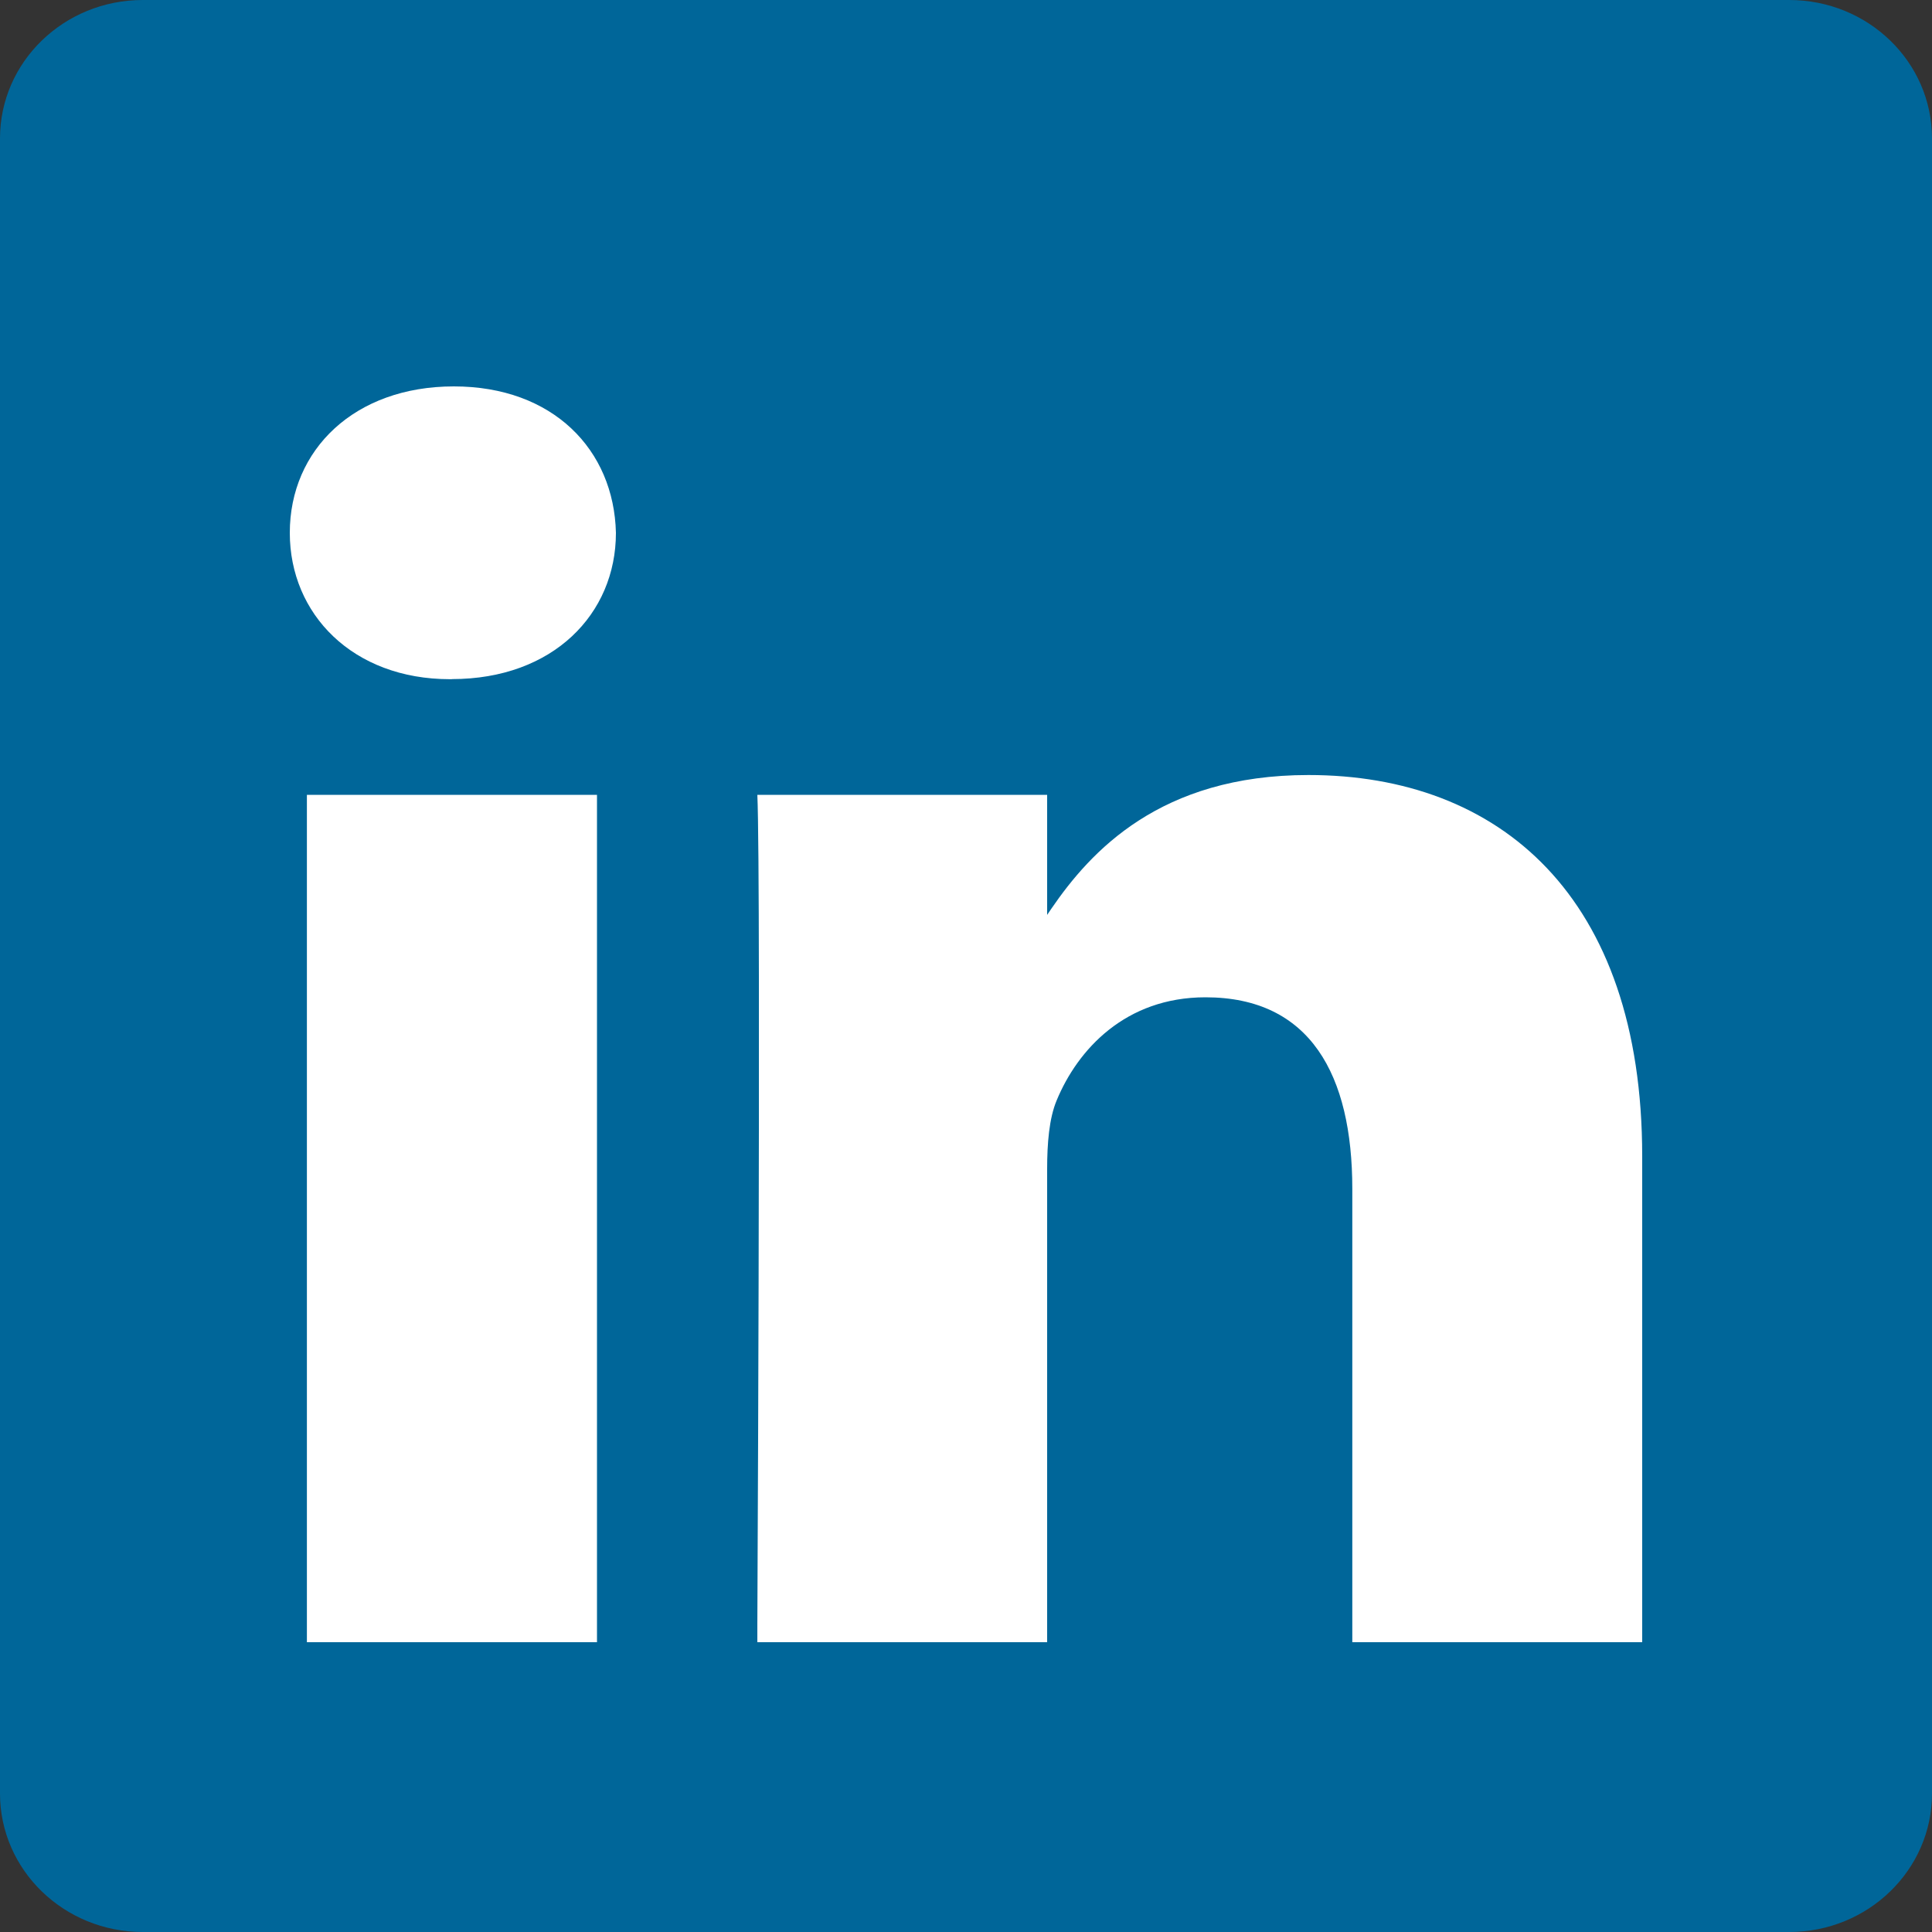
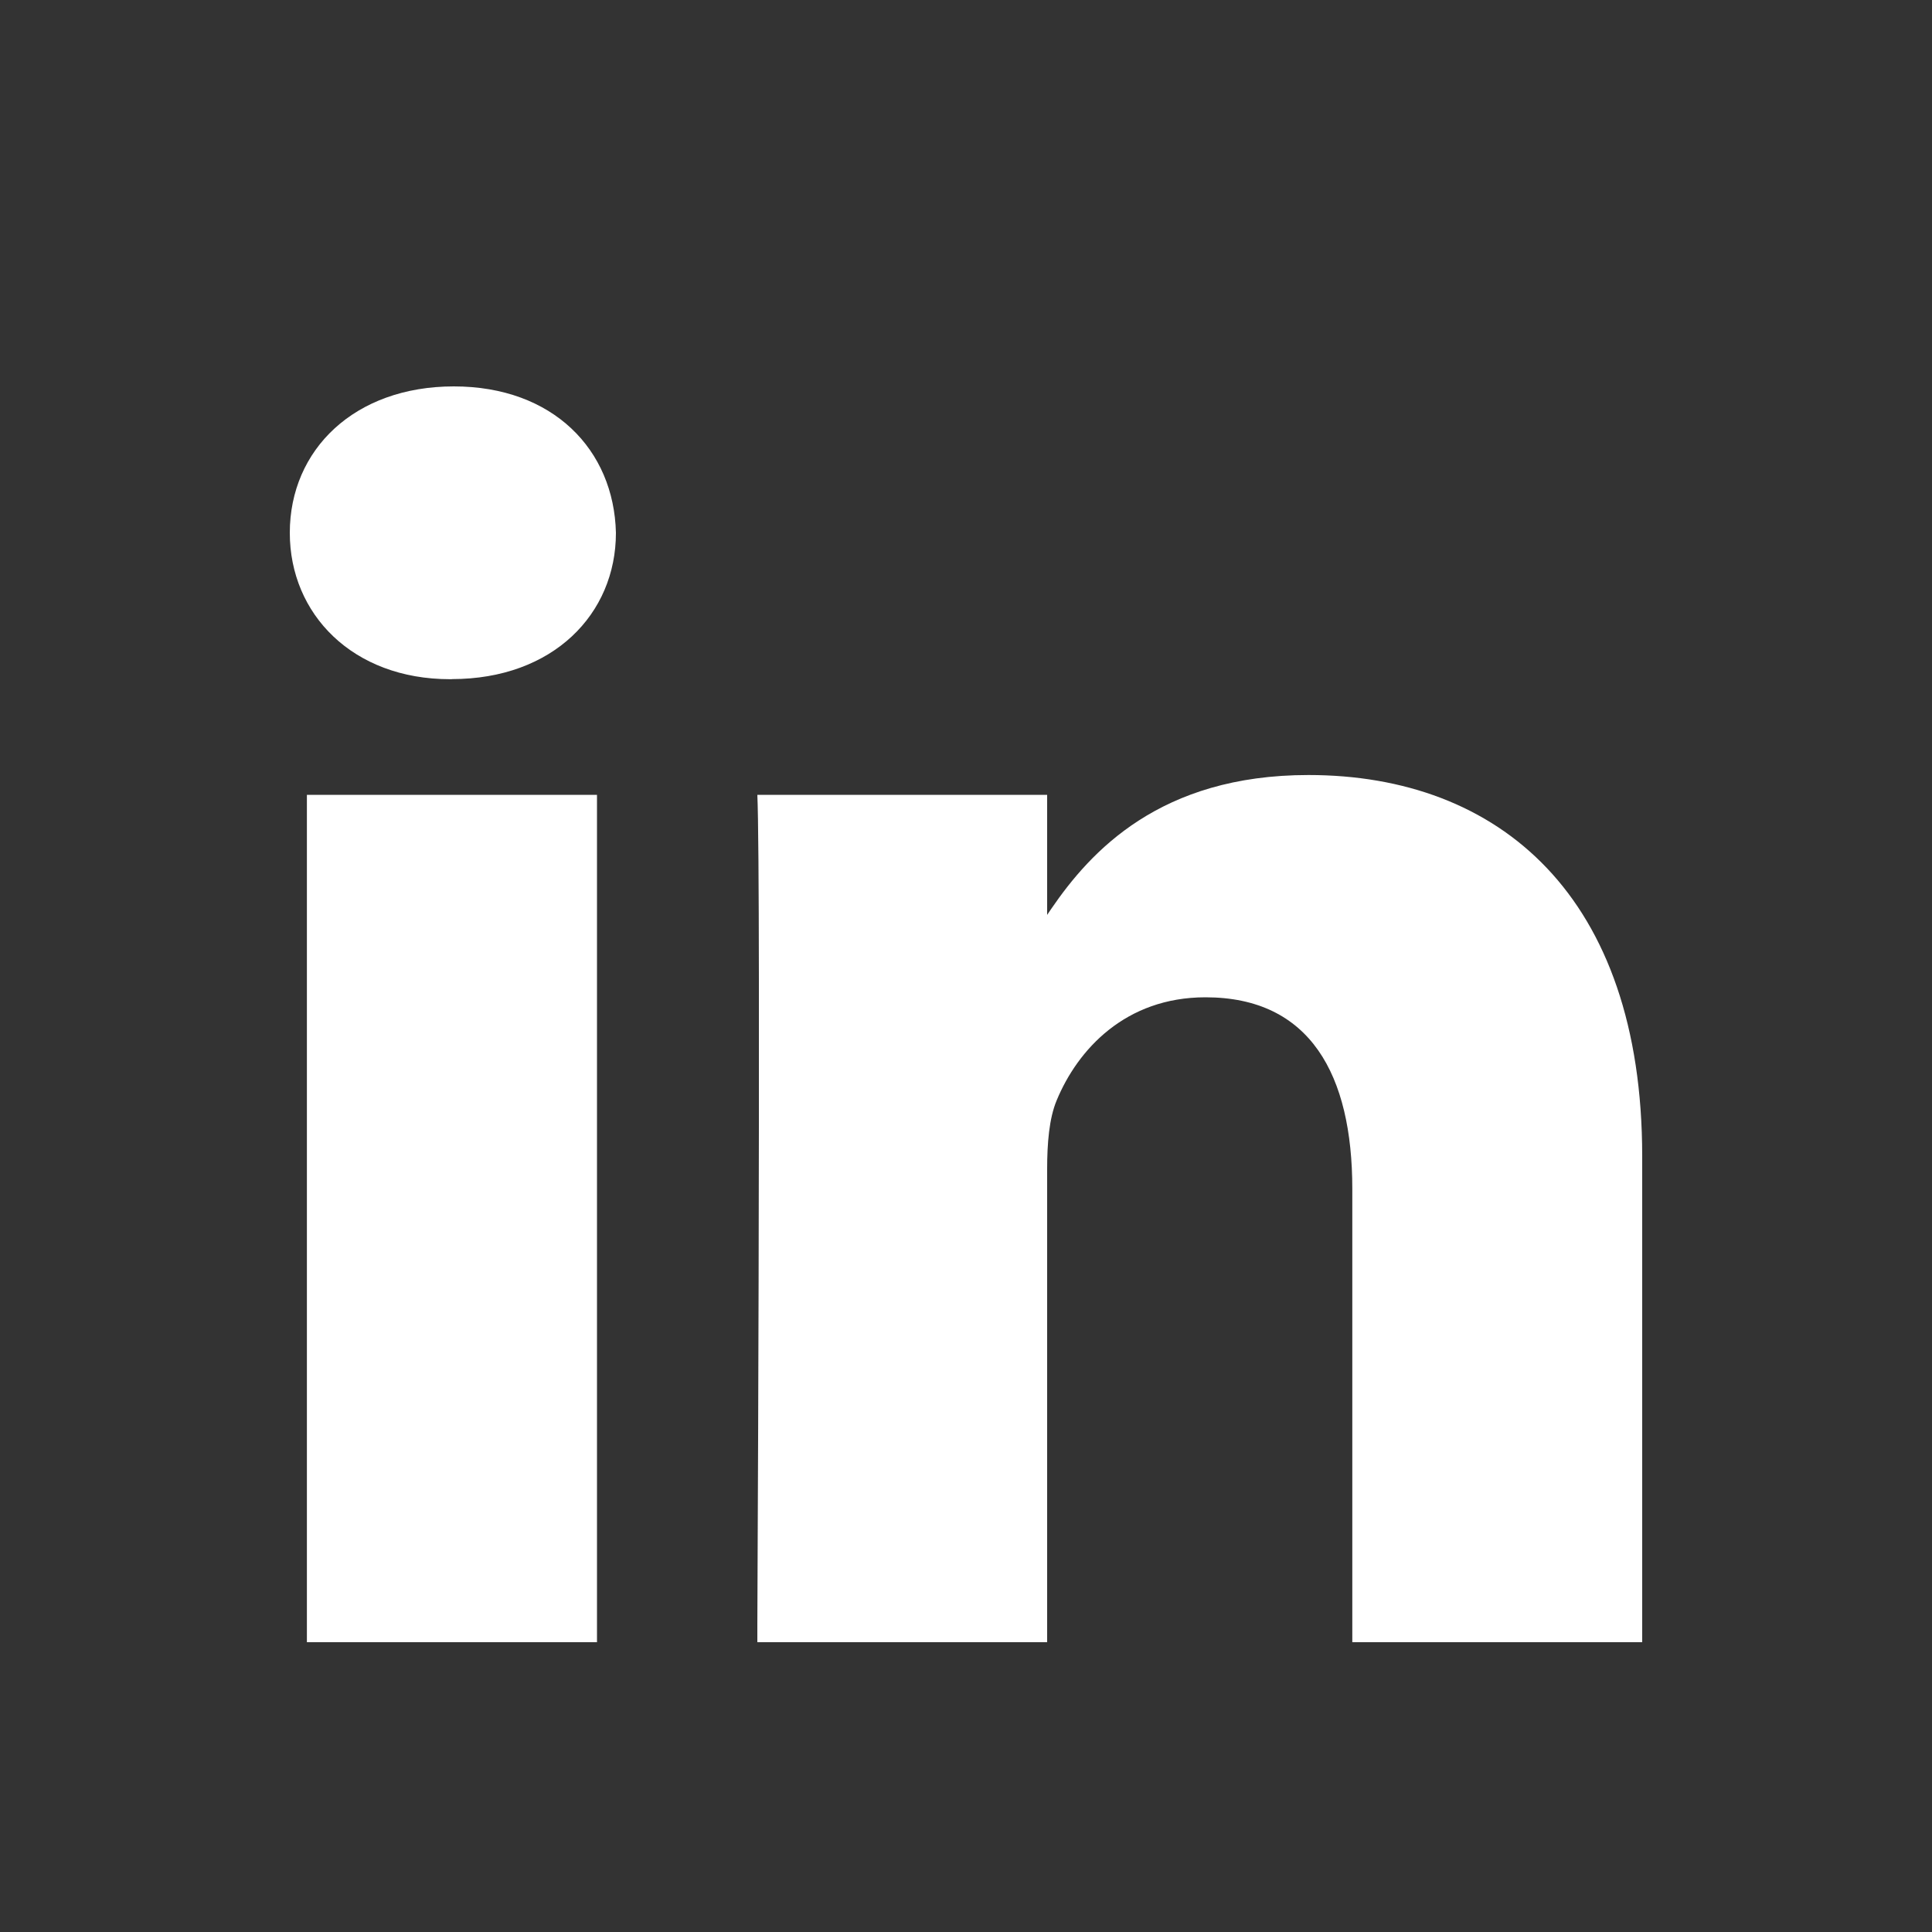
<svg xmlns="http://www.w3.org/2000/svg" width="20" height="20" viewBox="0 0 20 20">
  <rect x="0" y="0" width="20" height="20" fill="#333333" stroke="none" />
  <g fill="none" fill-rule="evenodd">
    <g>
      <g>
        <g>
          <g>
-             <path fill="#069" fill-rule="nonzero" d="M0 18.567C0 19.358.662 20 1.478 20h17.044c.816 0 1.478-.642 1.478-1.433V1.433C20 .64 19.338 0 18.522 0H1.478C.662 0 0 .641 0 1.433v17.134z" transform="translate(-556 -256) translate(484 148) translate(56 94) translate(16 14)" />
-             <path fill="#FFF" d="M4.678 13.97c1.046 0 1.698.673 1.698 1.514-.02.861-.652 1.516-1.678 1.516C3.67 17 3 16.345 3 15.484c0-.841.651-1.515 1.658-1.515h.02zM10.84 4v4.898c0 .263.02.524.099.712.217.524.71 1.066 1.54 1.066 1.086 0 1.52-.804 1.52-1.983V4H17v5.03c0 2.694-1.48 3.947-3.455 3.947-1.538 0-2.257-.793-2.663-1.386l-.042-.062v1.243h-3c.01-.22.015-.946.016-1.893v-1.55c-.002-2.102-.013-4.49-.016-5.151V4h3zM6.18 4v8.772H3.177V4H6.18z" transform="translate(-556 -256) translate(484 148) translate(56 94) translate(16 14) matrix(1 0 0 -1 0 21)" />
+             <path fill="#FFF" d="M4.678 13.97c1.046 0 1.698.673 1.698 1.514-.02.861-.652 1.516-1.678 1.516C3.67 17 3 16.345 3 15.484c0-.841.651-1.515 1.658-1.515h.02zM10.84 4v4.898c0 .263.02.524.099.712.217.524.71 1.066 1.54 1.066 1.086 0 1.52-.804 1.52-1.983V4H17v5.03c0 2.694-1.48 3.947-3.455 3.947-1.538 0-2.257-.793-2.663-1.386l-.042-.062v1.243h-3c.01-.22.015-.946.016-1.893v-1.55c-.002-2.102-.013-4.49-.016-5.151V4zM6.18 4v8.772H3.177V4H6.18z" transform="translate(-556 -256) translate(484 148) translate(56 94) translate(16 14) matrix(1 0 0 -1 0 21)" />
          </g>
        </g>
      </g>
    </g>
  </g>
</svg>